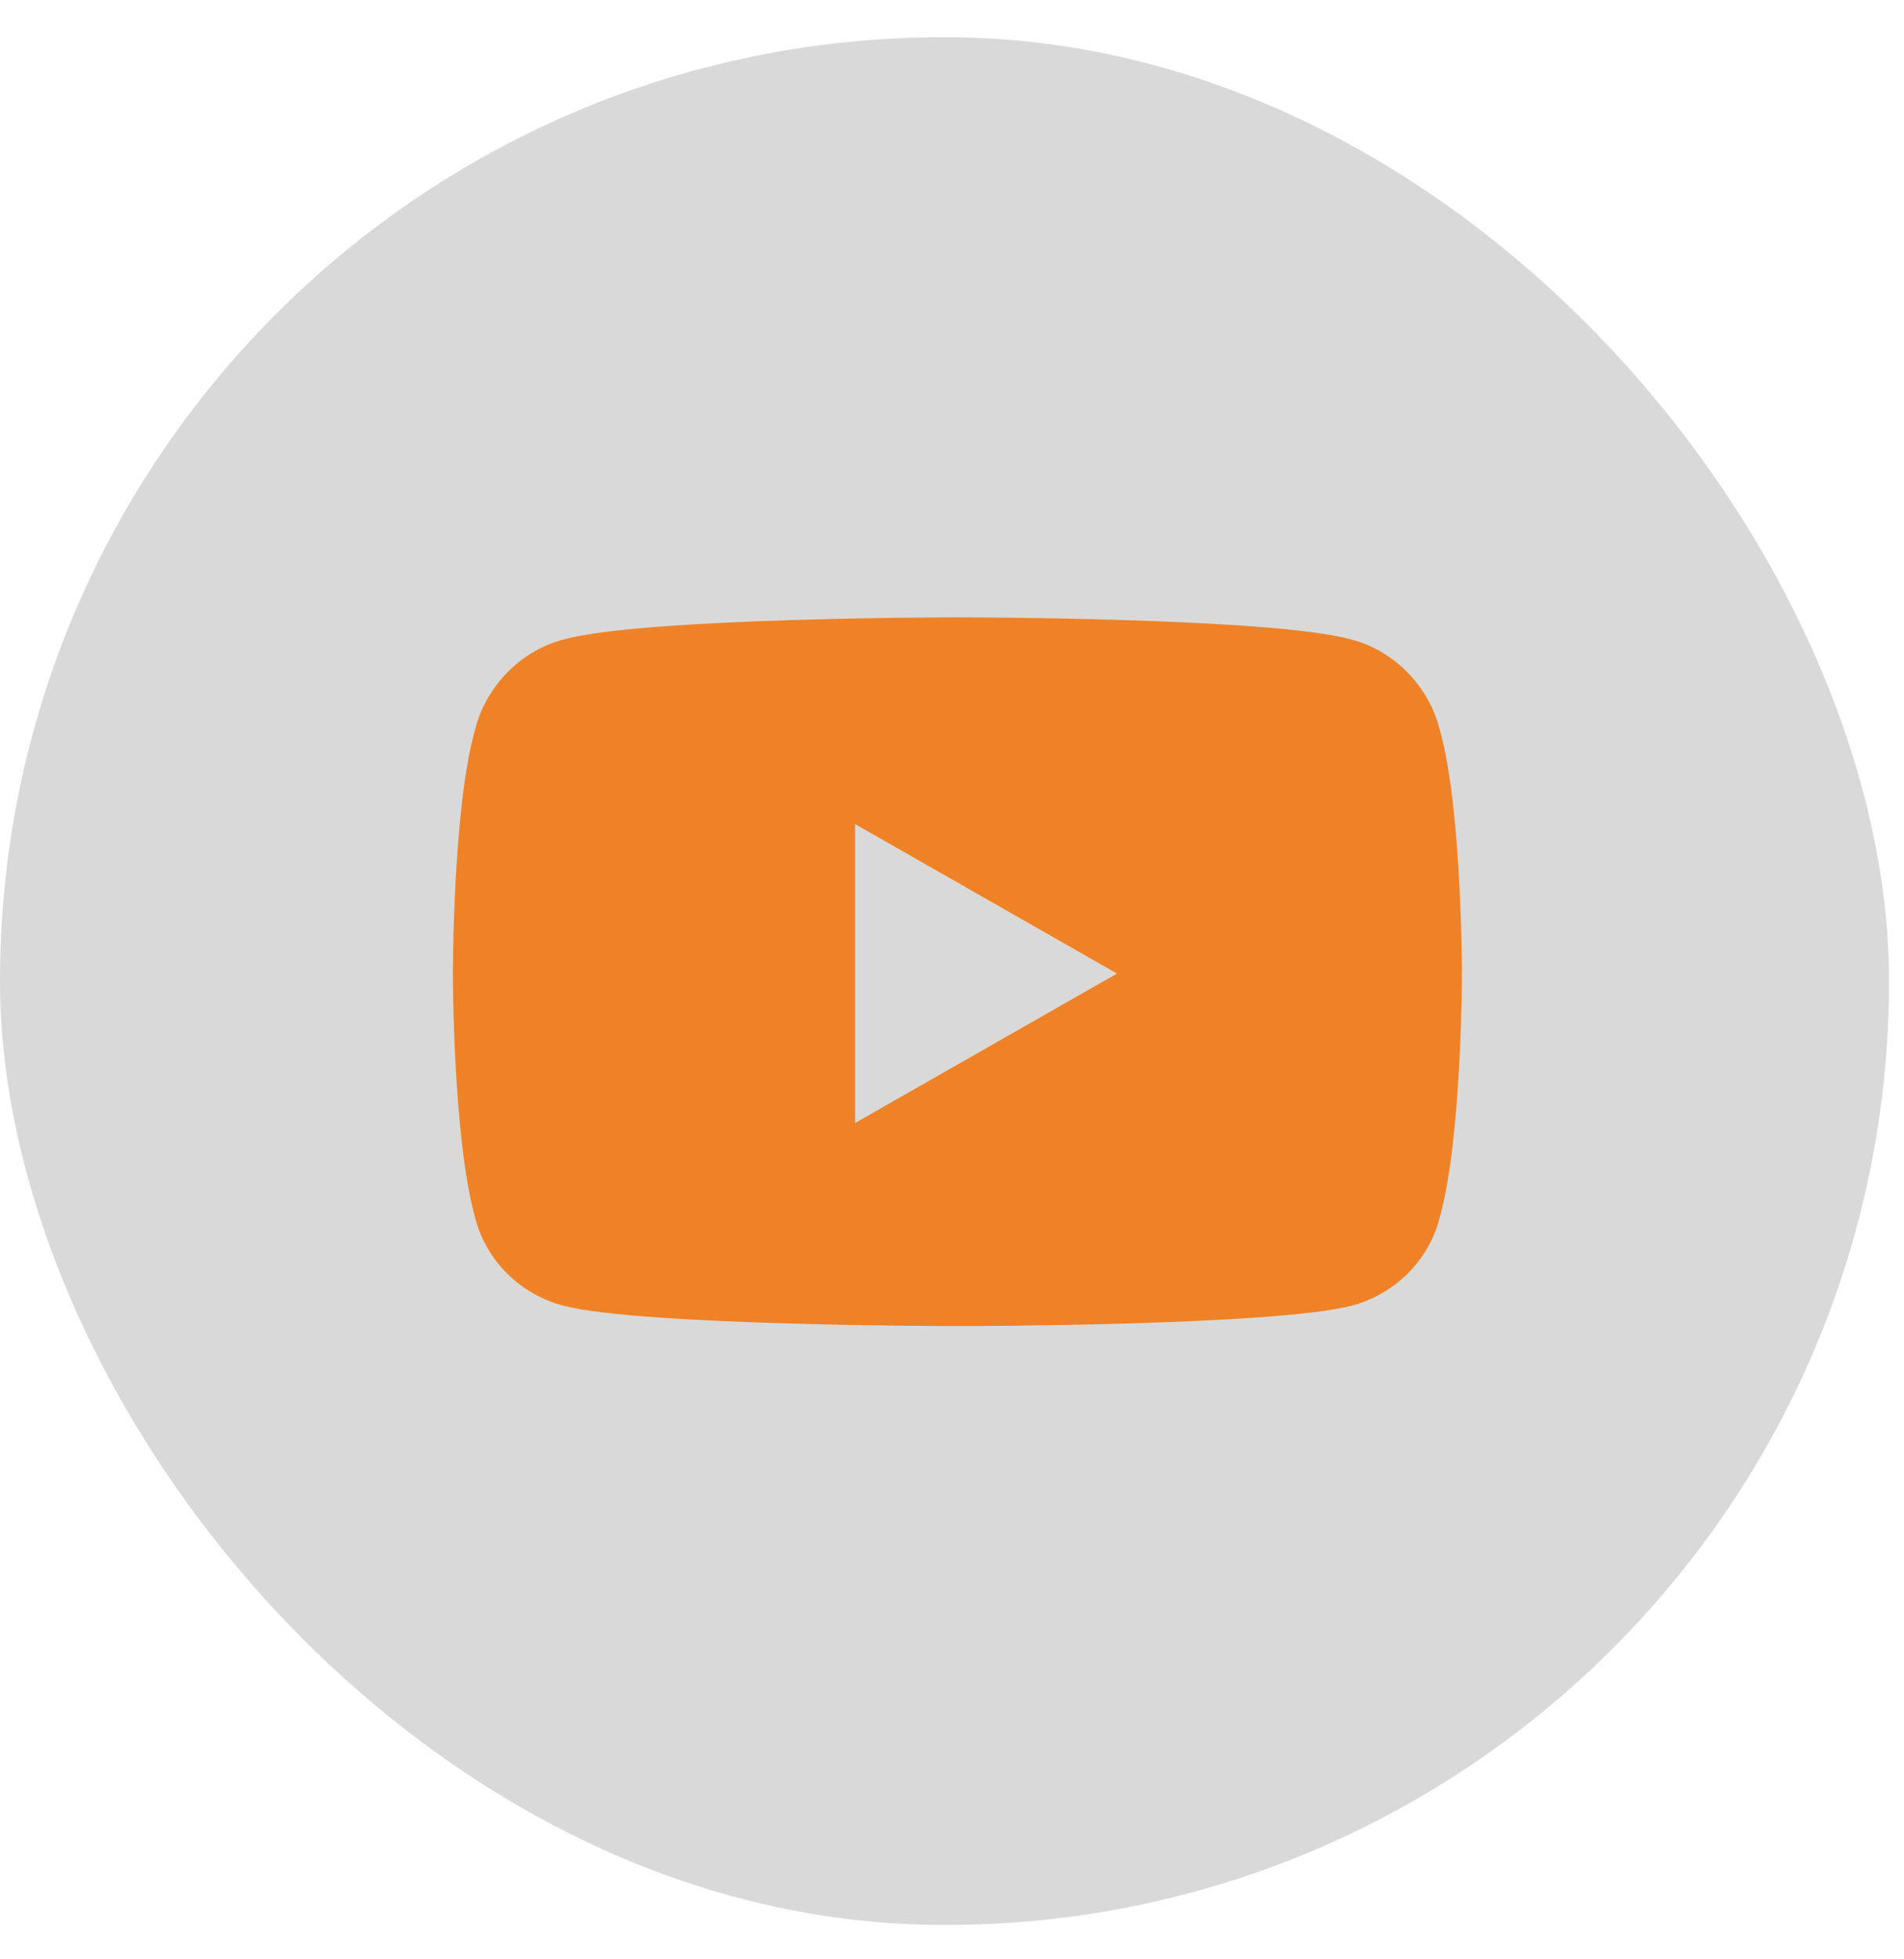
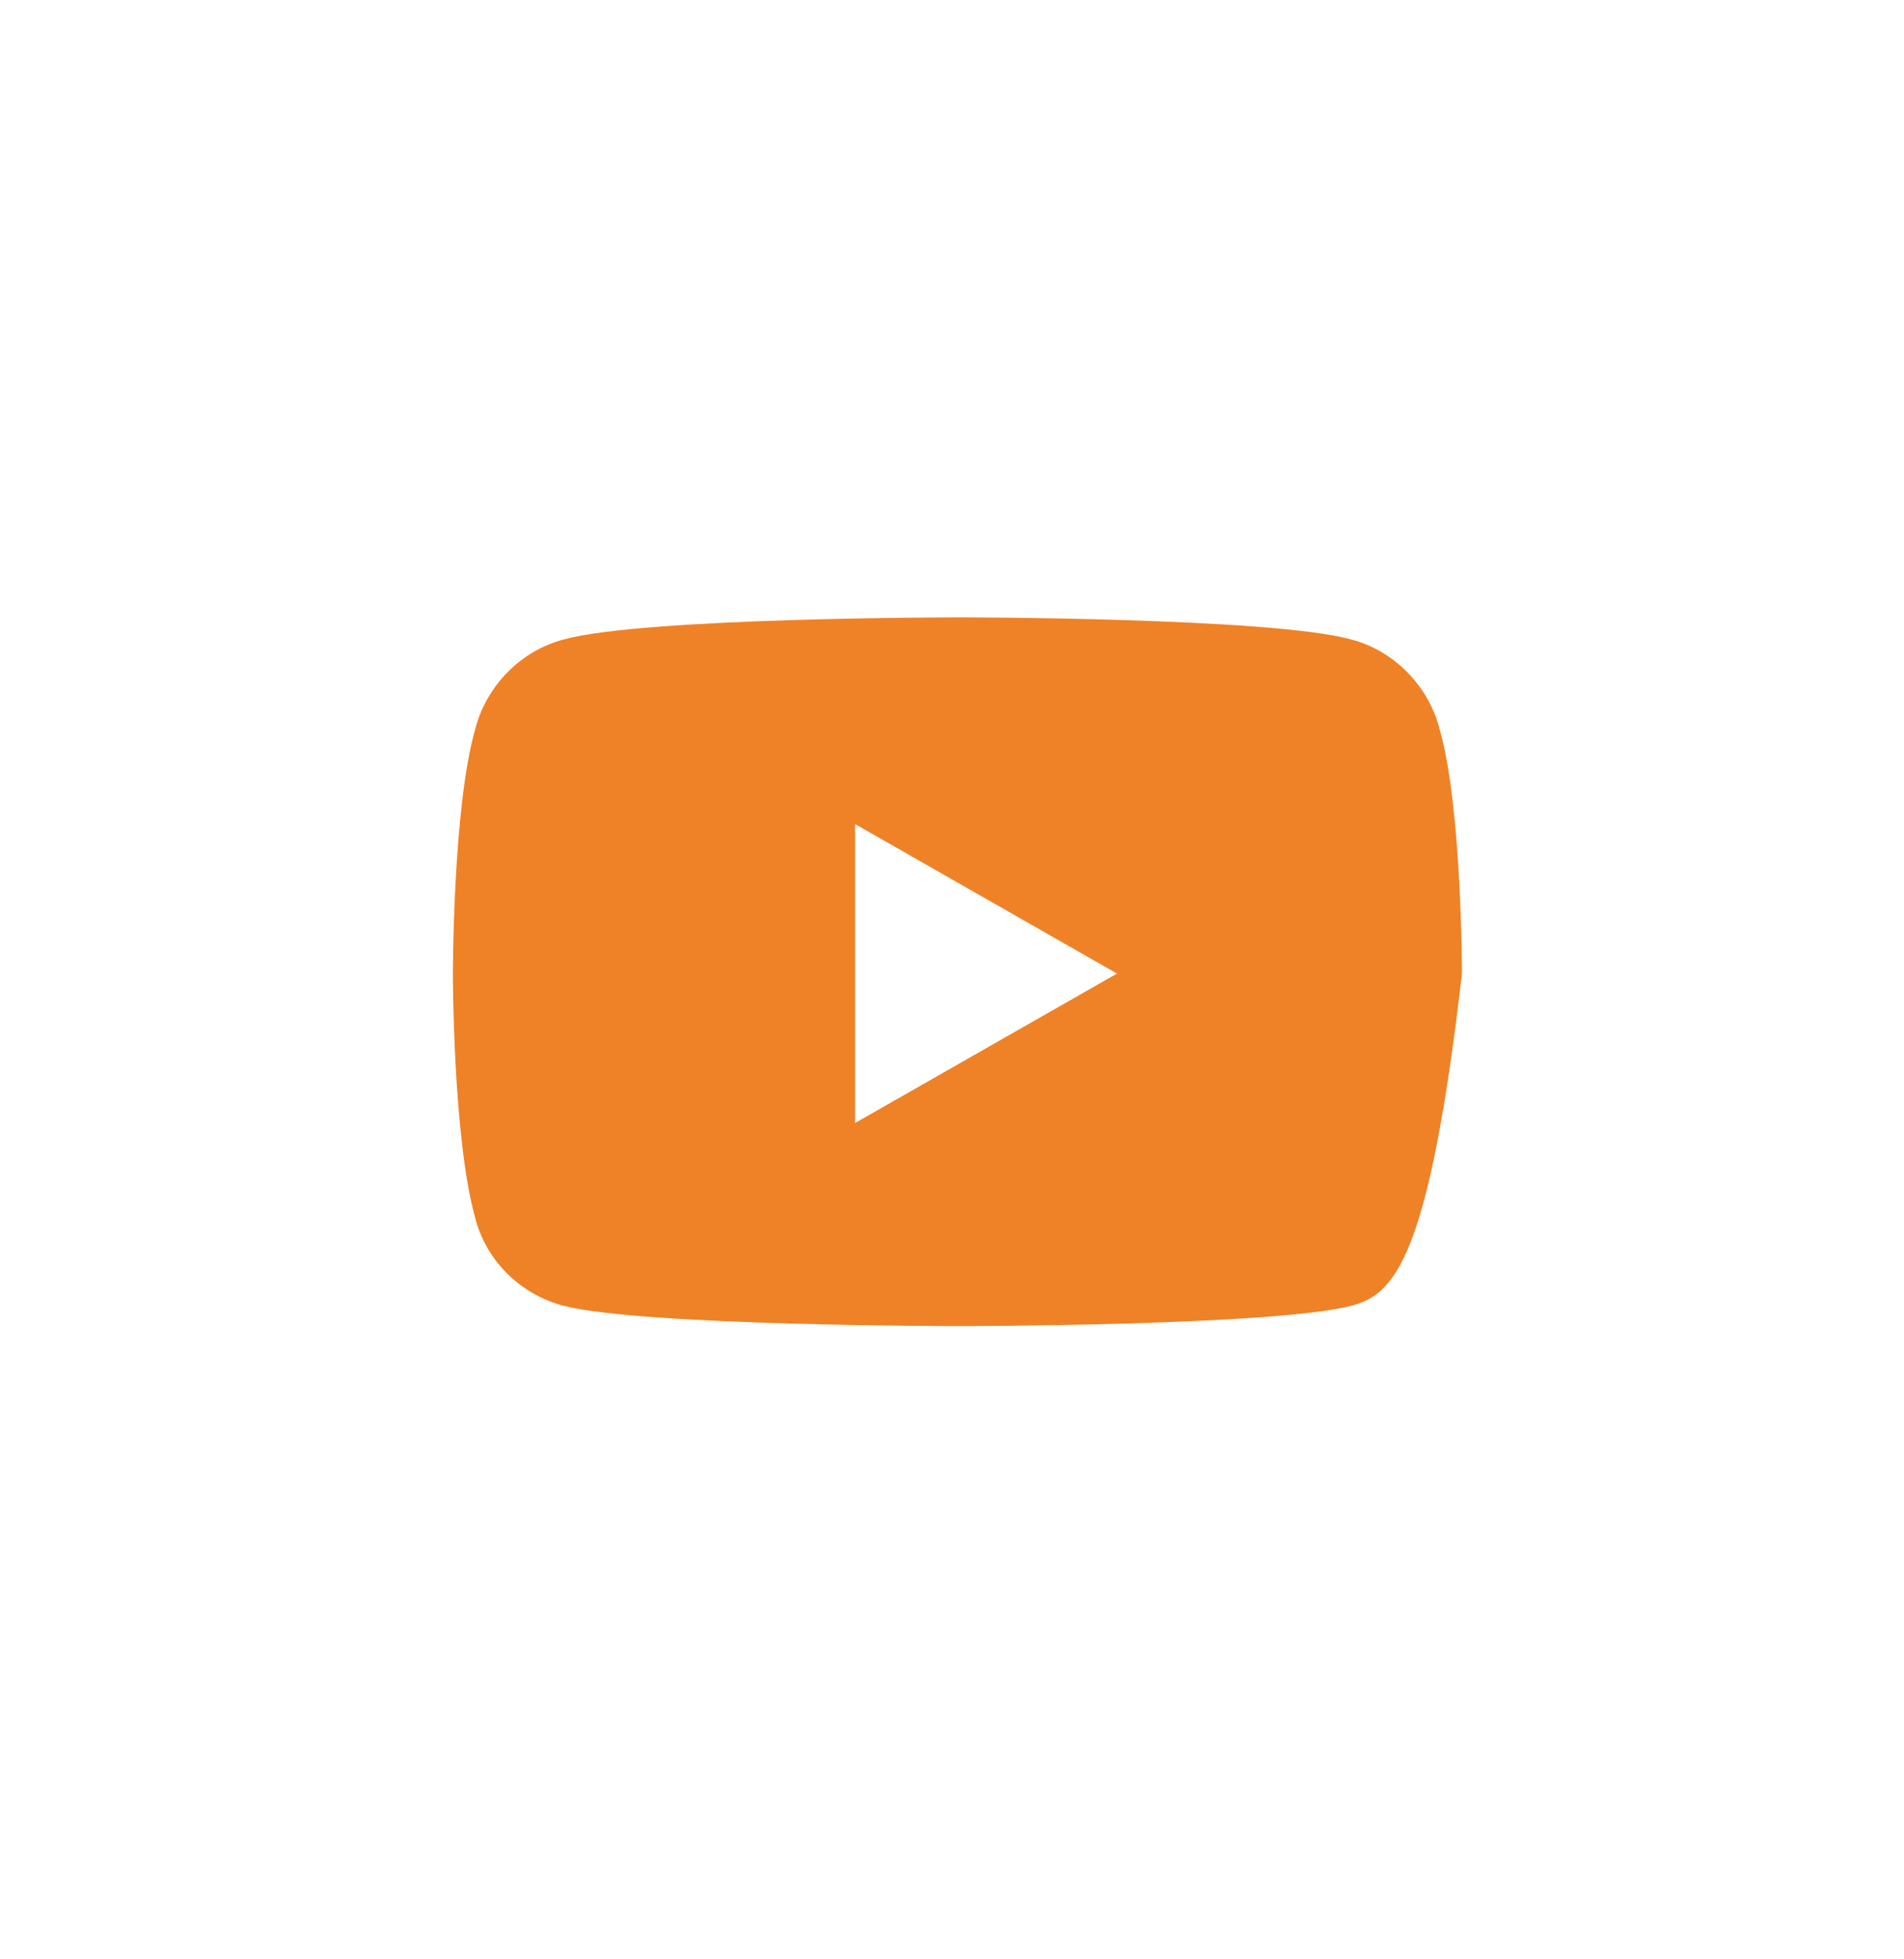
<svg xmlns="http://www.w3.org/2000/svg" width="35" height="36" viewBox="0 0 35 36" fill="none">
-   <rect y="0.684" width="34.725" height="34.684" rx="17.342" fill="#D9D9D9" />
-   <path d="M26.467 13.411C26.874 14.836 26.874 17.888 26.874 17.888C26.874 17.888 26.874 20.906 26.467 22.364C26.264 23.178 25.62 23.788 24.84 23.992C23.381 24.365 17.617 24.365 17.617 24.365C17.617 24.365 11.818 24.365 10.36 23.992C9.58 23.788 8.935 23.178 8.732 22.364C8.325 20.906 8.325 17.888 8.325 17.888C8.325 17.888 8.325 14.836 8.732 13.411C8.935 12.598 9.58 11.953 10.36 11.75C11.818 11.343 17.617 11.343 17.617 11.343C17.617 11.343 23.381 11.343 24.84 11.75C25.62 11.953 26.264 12.598 26.467 13.411ZM15.718 20.634L20.533 17.888L15.718 15.141V20.634Z" fill="#EF8226" />
+   <path d="M26.467 13.411C26.874 14.836 26.874 17.888 26.874 17.888C26.264 23.178 25.62 23.788 24.84 23.992C23.381 24.365 17.617 24.365 17.617 24.365C17.617 24.365 11.818 24.365 10.36 23.992C9.58 23.788 8.935 23.178 8.732 22.364C8.325 20.906 8.325 17.888 8.325 17.888C8.325 17.888 8.325 14.836 8.732 13.411C8.935 12.598 9.58 11.953 10.36 11.75C11.818 11.343 17.617 11.343 17.617 11.343C17.617 11.343 23.381 11.343 24.84 11.75C25.62 11.953 26.264 12.598 26.467 13.411ZM15.718 20.634L20.533 17.888L15.718 15.141V20.634Z" fill="#EF8226" />
</svg>